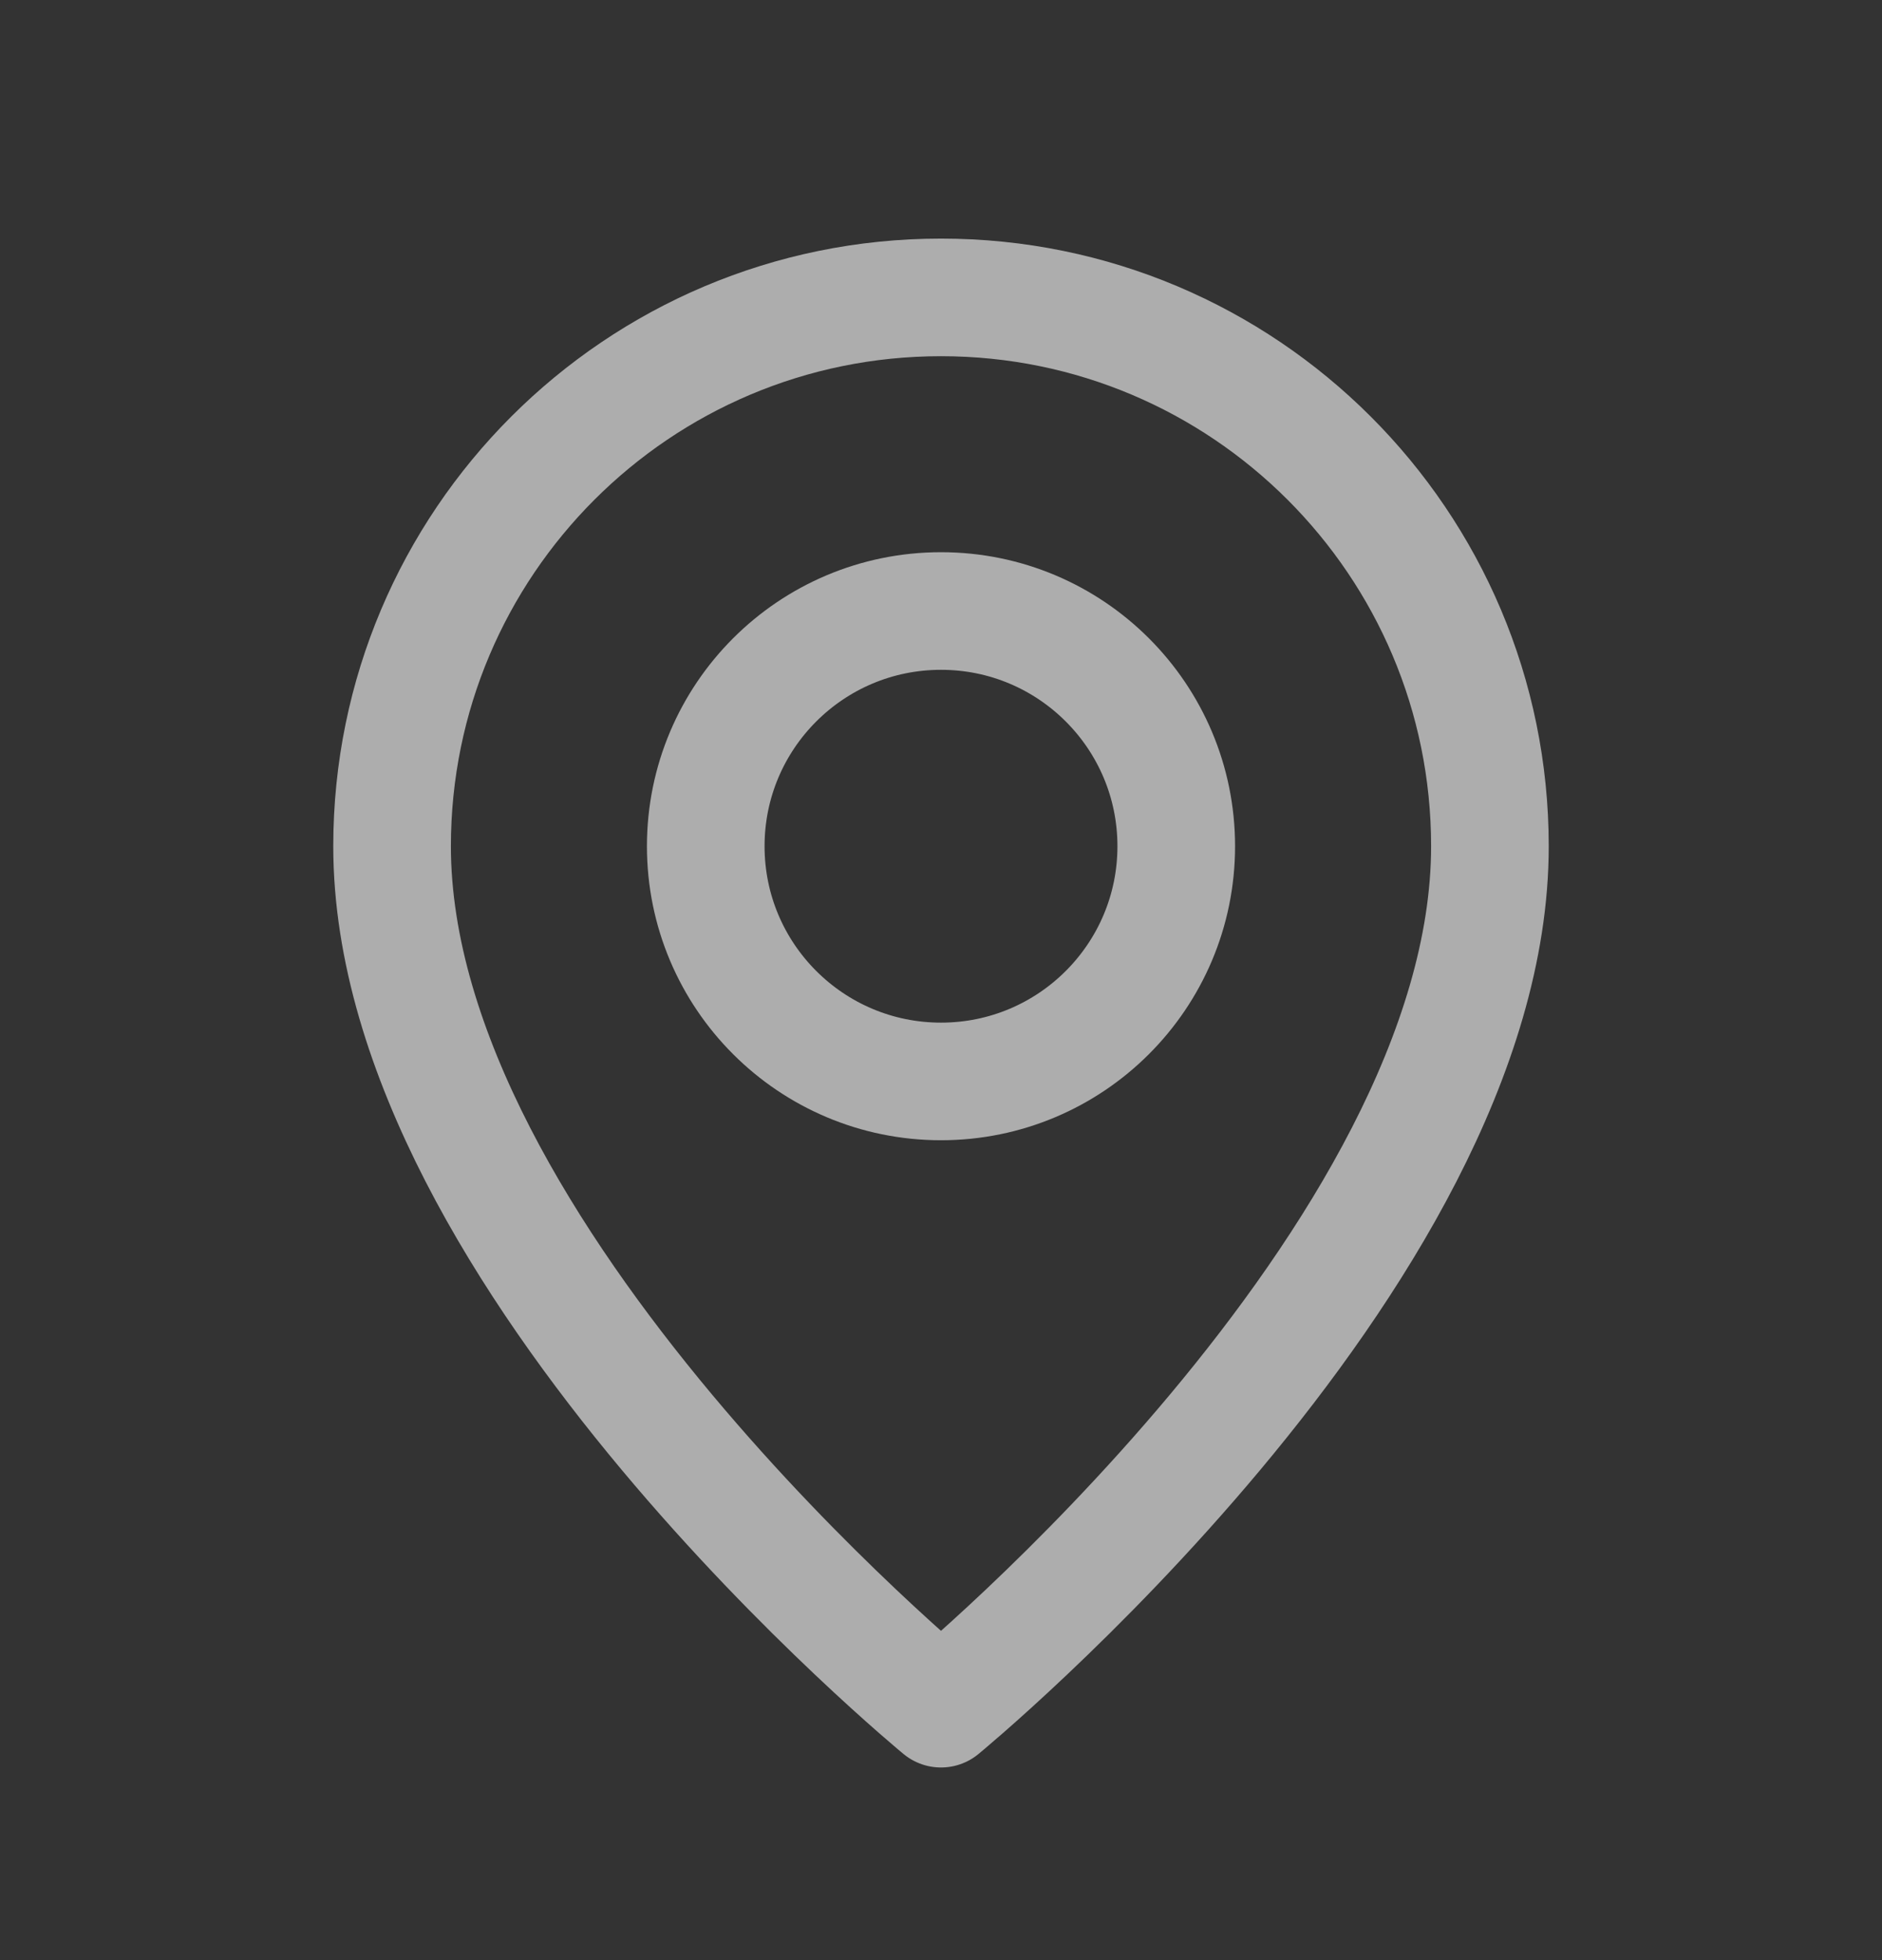
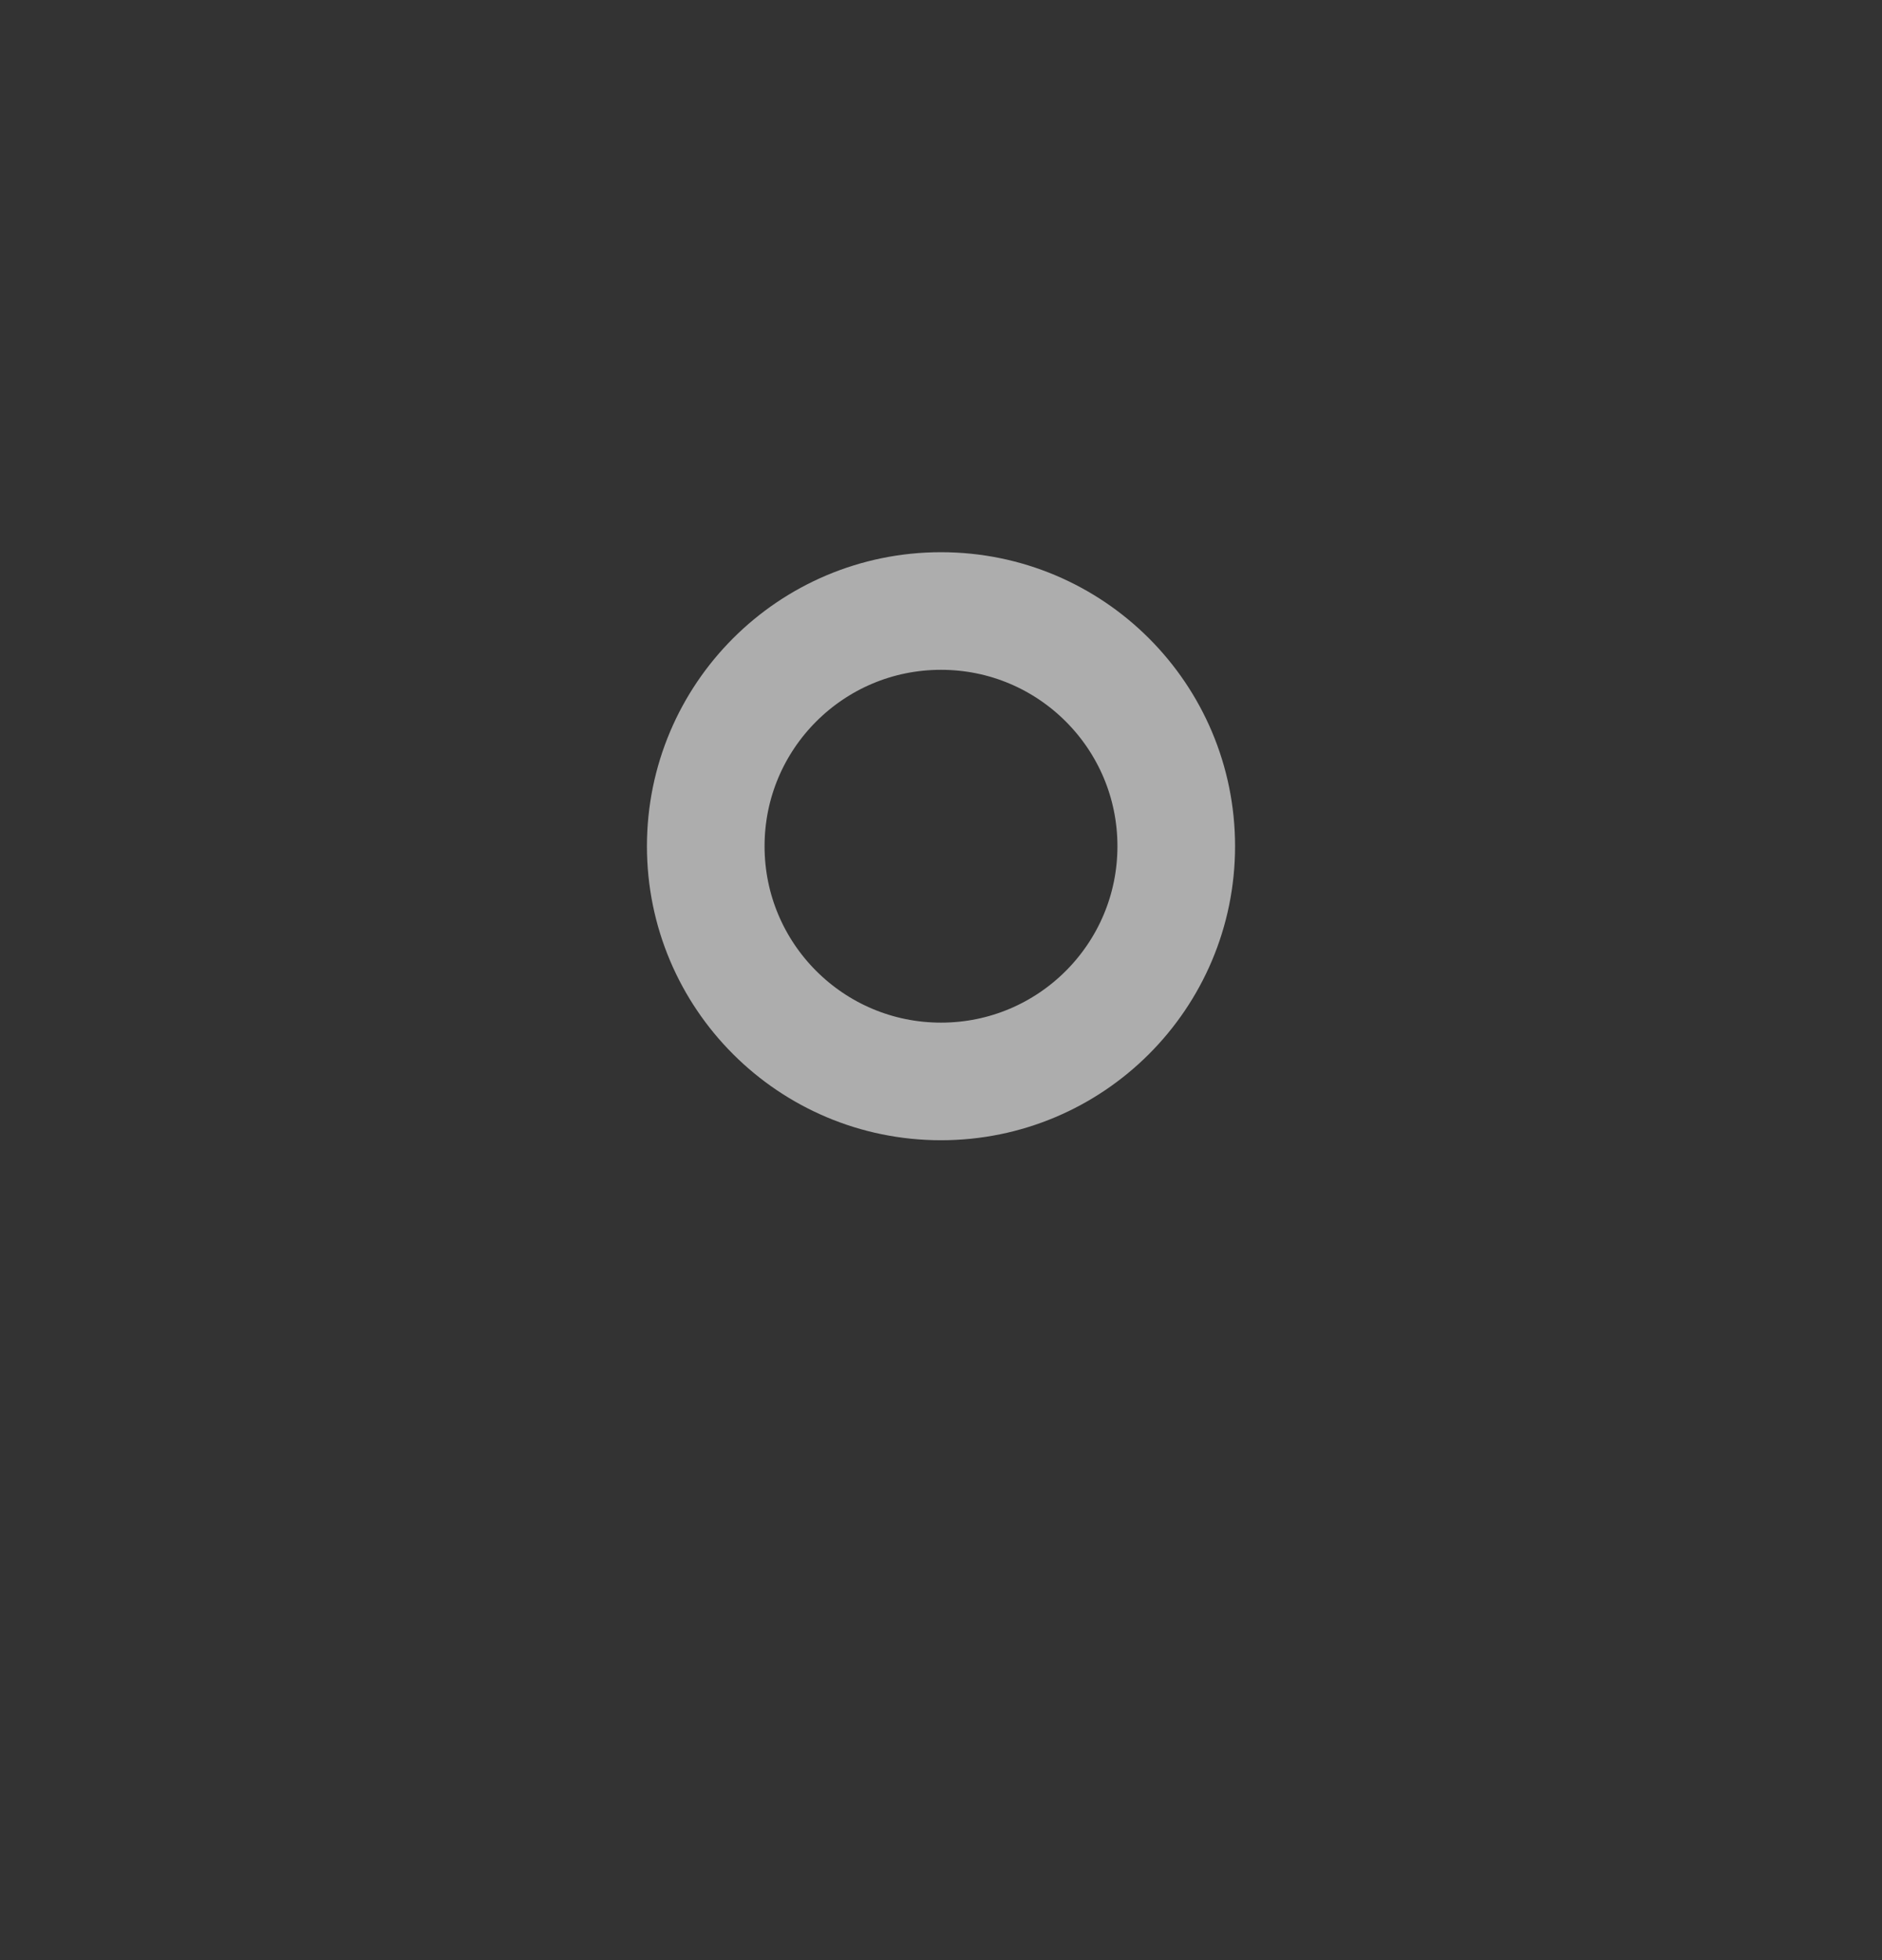
<svg xmlns="http://www.w3.org/2000/svg" width="24" height="25" viewBox="0 0 24 25" fill="none">
  <rect x="0" y="0" width="24" height="25" fill="#333333" stroke="none" />
  <g opacity="0.6">
    <path fill-rule="evenodd" clip-rule="evenodd" d="M12 13.793V13.793C10.343 13.793 9 12.45 9 10.793V10.793C9 9.136 10.343 7.793 12 7.793V7.793C13.657 7.793 15 9.136 15 10.793V10.793C15 12.45 13.657 13.793 12 13.793Z" stroke="white" stroke-width="1.5" stroke-linecap="round" stroke-linejoin="round" />
-     <path fill-rule="evenodd" clip-rule="evenodd" d="M12 21.793C12 21.793 5 16.043 5 10.793C5 6.927 8.134 3.793 12 3.793C15.866 3.793 19 6.927 19 10.793C19 16.043 12 21.793 12 21.793Z" stroke="white" stroke-width="1.5" stroke-linecap="round" stroke-linejoin="round" />
  </g>
</svg>